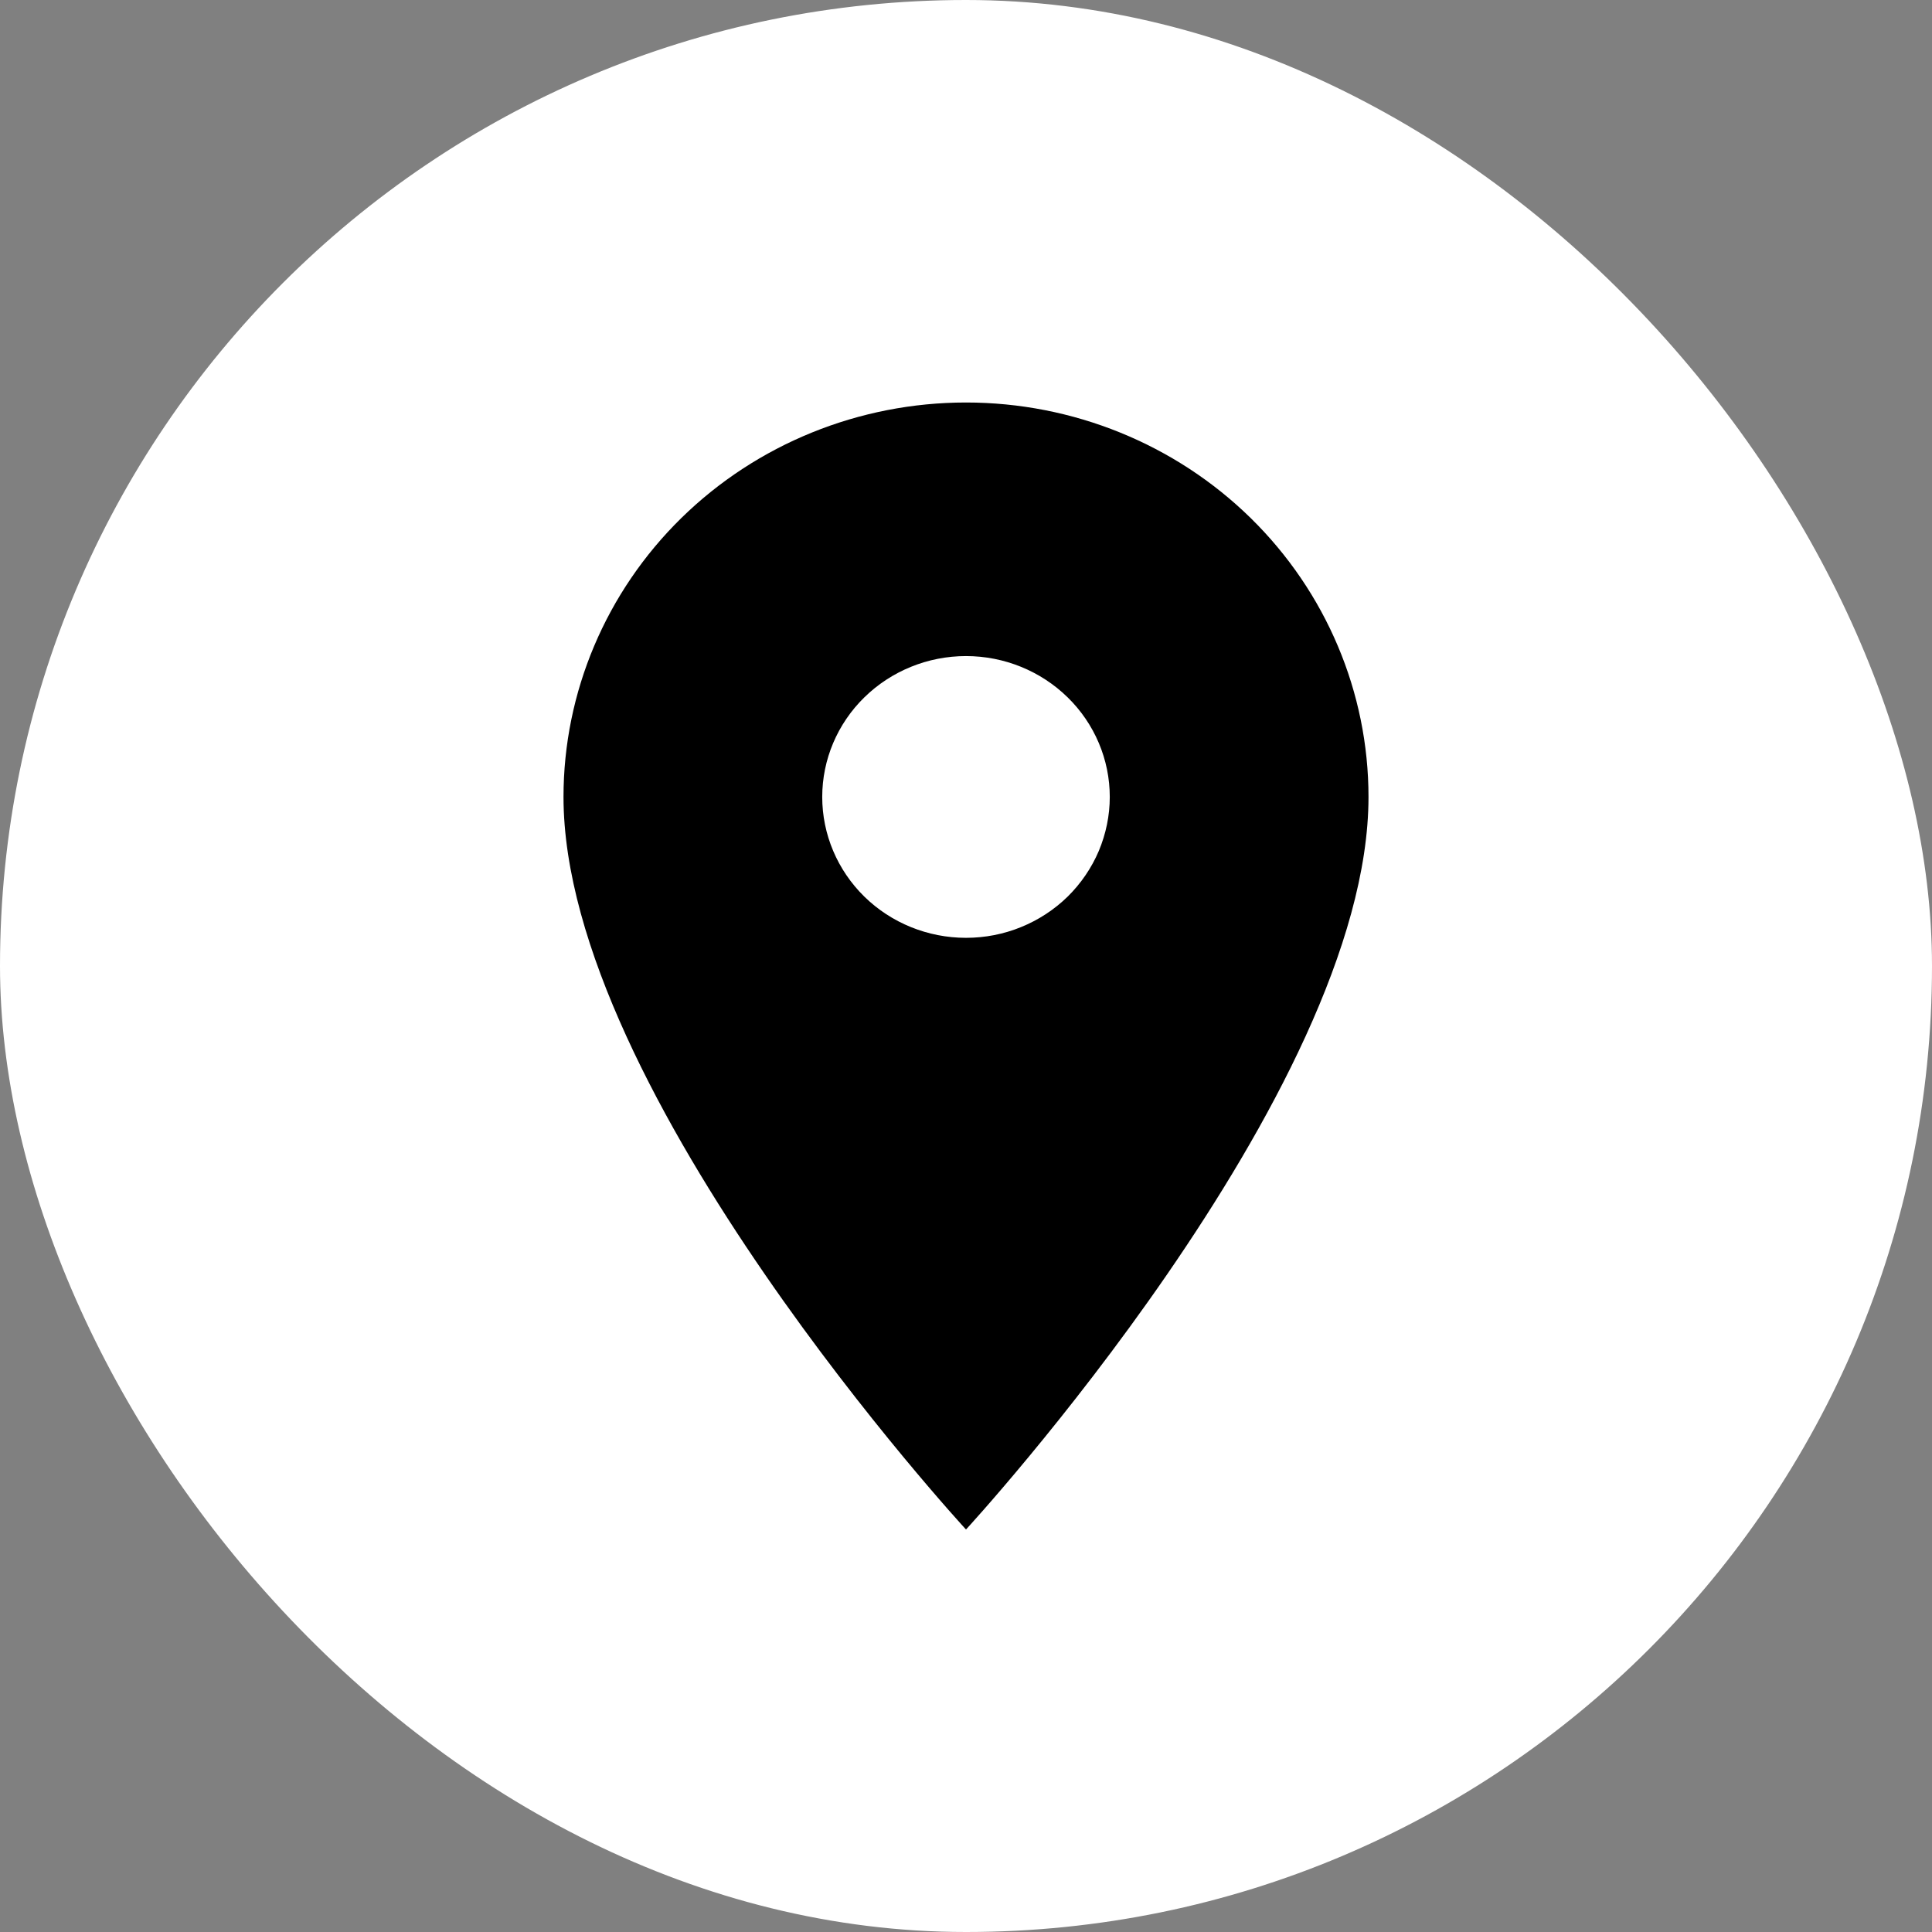
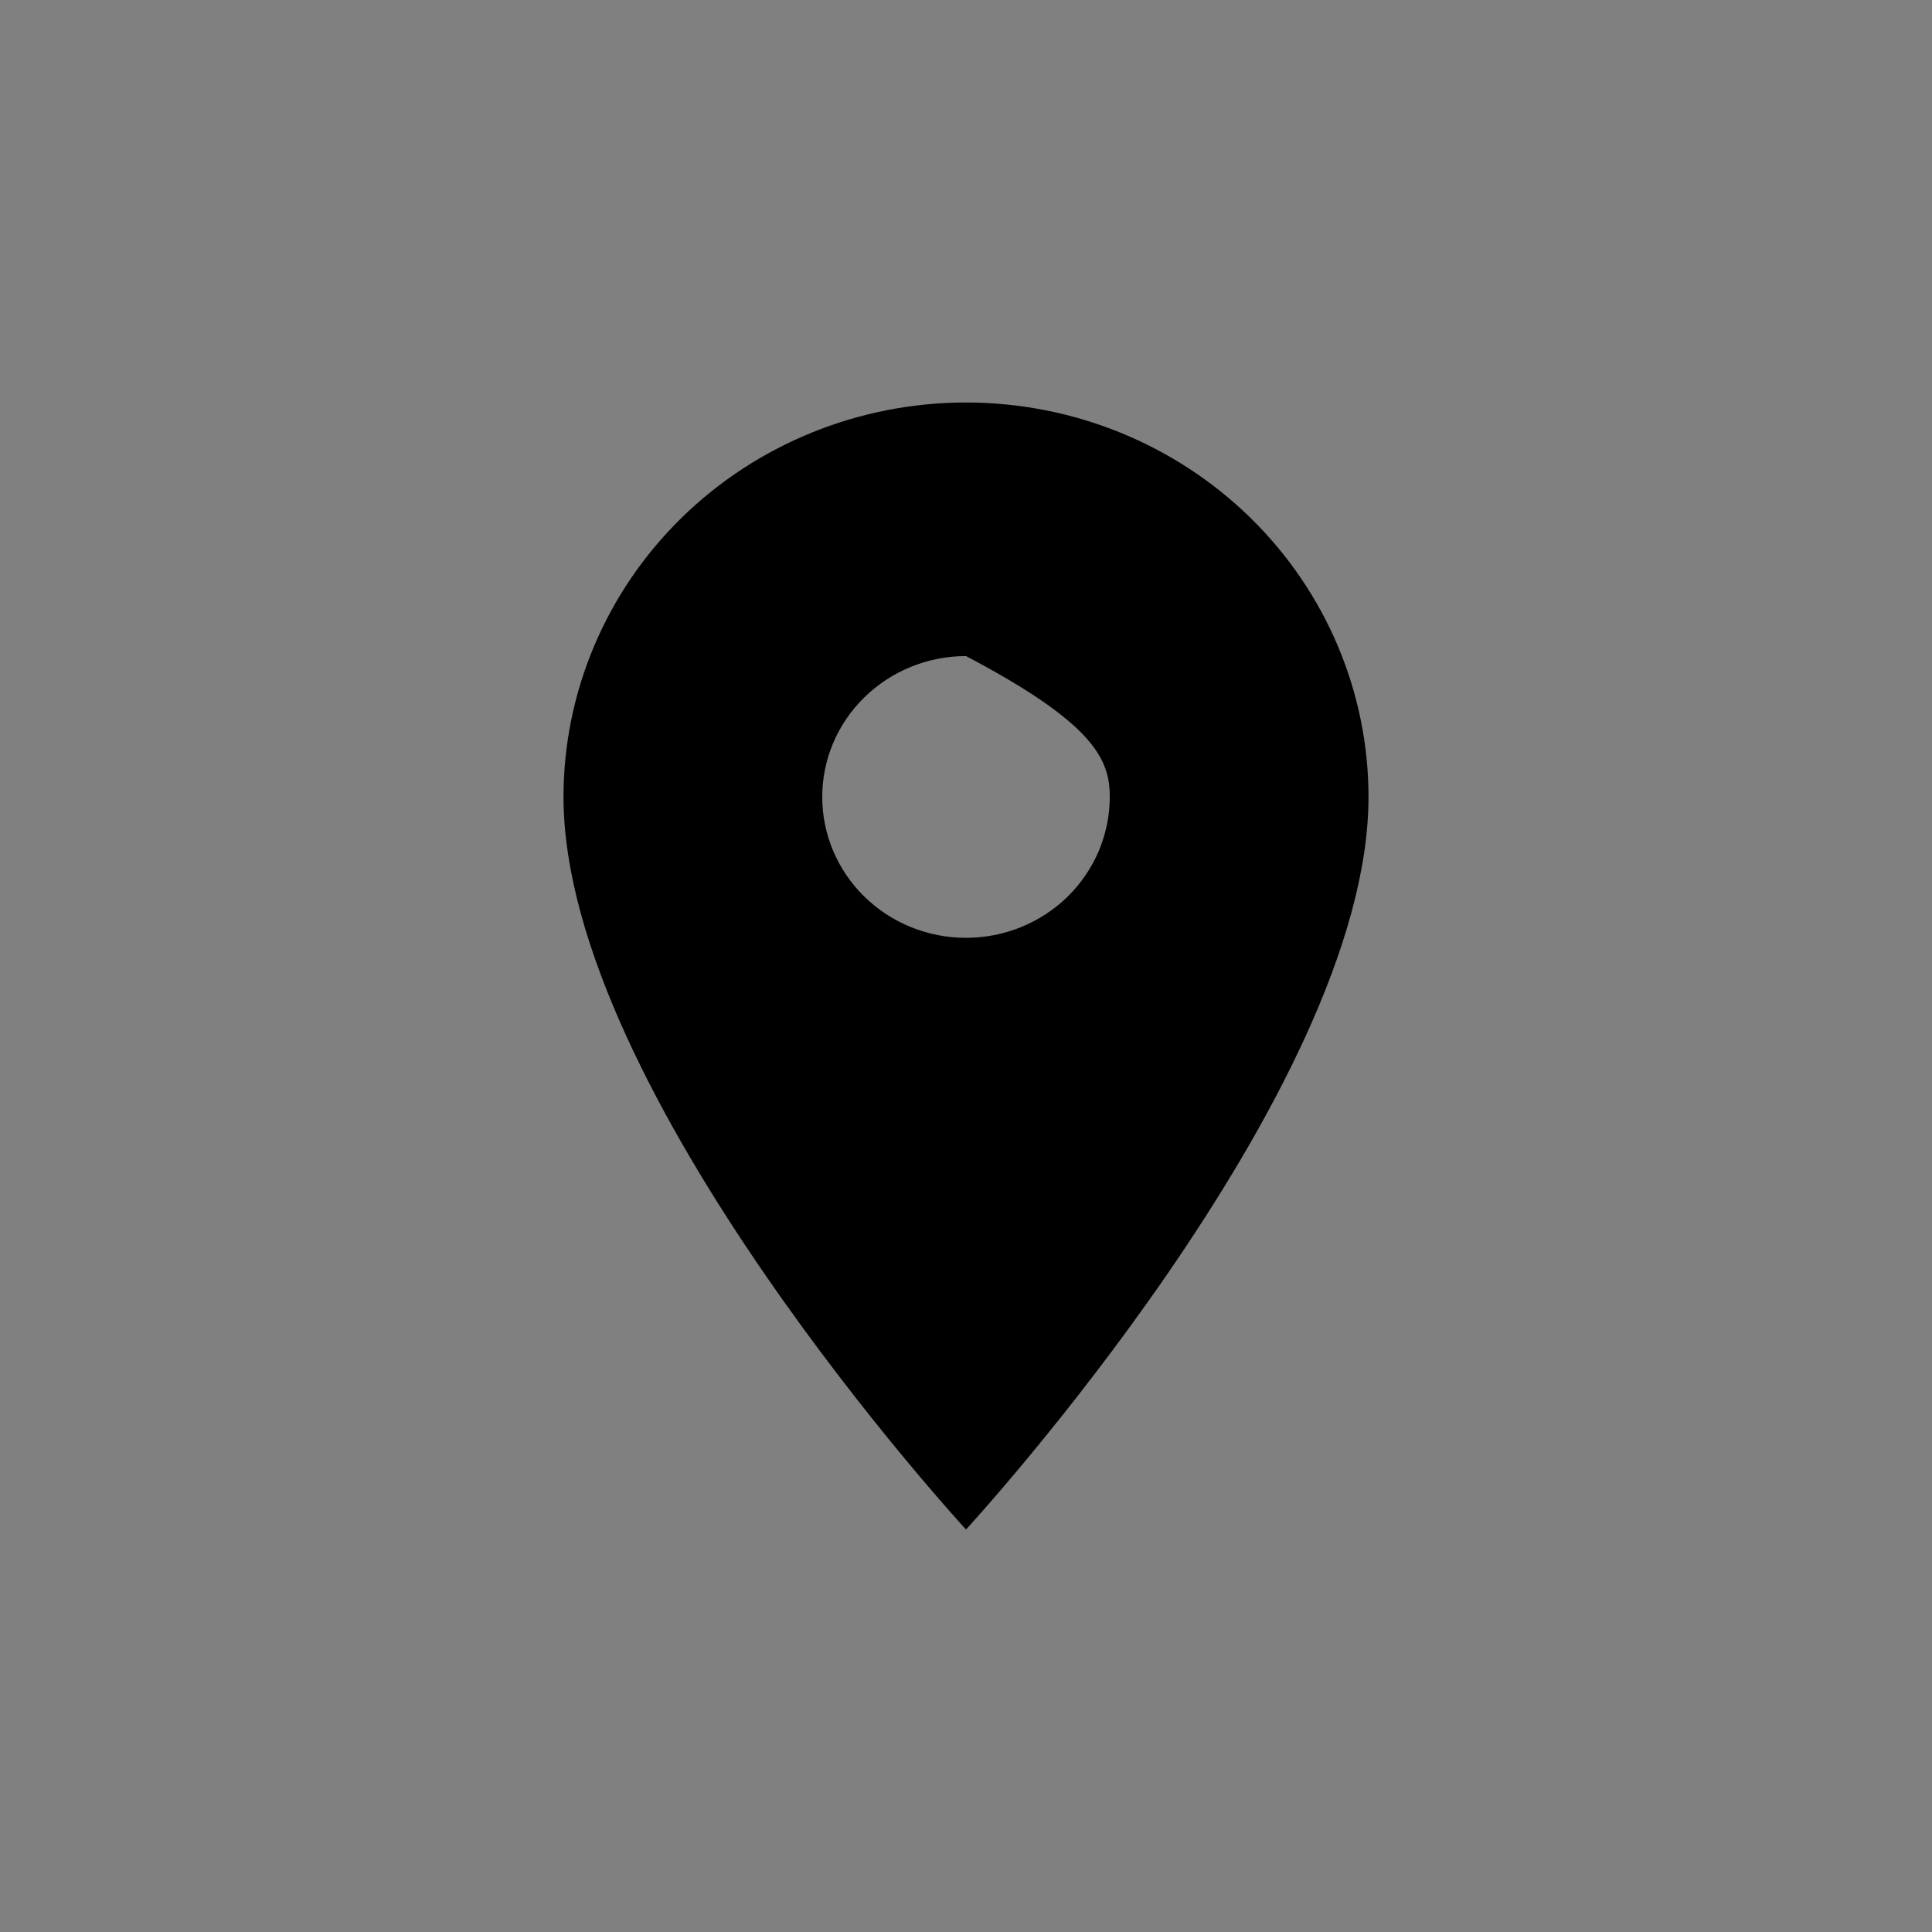
<svg xmlns="http://www.w3.org/2000/svg" width="24" height="24" viewBox="0 0 24 24" fill="none">
  <rect x="0" y="0" width="24" height="24" fill="#808080" stroke="none" />
-   <rect y="0" width="24" height="24" rx="12" fill="white" />
-   <path d="M12 11.65C11.526 11.65 11.072 11.466 10.737 11.138C10.402 10.809 10.214 10.364 10.214 9.9C10.214 9.436 10.402 8.991 10.737 8.663C11.072 8.335 11.526 8.15 12 8.15C12.474 8.15 12.928 8.335 13.263 8.663C13.598 8.991 13.786 9.436 13.786 9.9C13.786 10.13 13.739 10.357 13.65 10.57C13.56 10.782 13.428 10.975 13.263 11.138C13.097 11.3 12.9 11.429 12.683 11.517C12.467 11.605 12.235 11.65 12 11.65ZM12 5C10.674 5 9.402 5.516 8.464 6.435C7.527 7.354 7 8.601 7 9.9C7 13.575 12 19 12 19C12 19 17 13.575 17 9.9C17 8.601 16.473 7.354 15.536 6.435C14.598 5.516 13.326 5 12 5Z" fill="black" />
+   <path d="M12 11.65C11.526 11.65 11.072 11.466 10.737 11.138C10.402 10.809 10.214 10.364 10.214 9.9C10.214 9.436 10.402 8.991 10.737 8.663C11.072 8.335 11.526 8.15 12 8.15C13.598 8.991 13.786 9.436 13.786 9.9C13.786 10.13 13.739 10.357 13.65 10.57C13.56 10.782 13.428 10.975 13.263 11.138C13.097 11.3 12.9 11.429 12.683 11.517C12.467 11.605 12.235 11.65 12 11.65ZM12 5C10.674 5 9.402 5.516 8.464 6.435C7.527 7.354 7 8.601 7 9.9C7 13.575 12 19 12 19C12 19 17 13.575 17 9.9C17 8.601 16.473 7.354 15.536 6.435C14.598 5.516 13.326 5 12 5Z" fill="black" />
</svg>